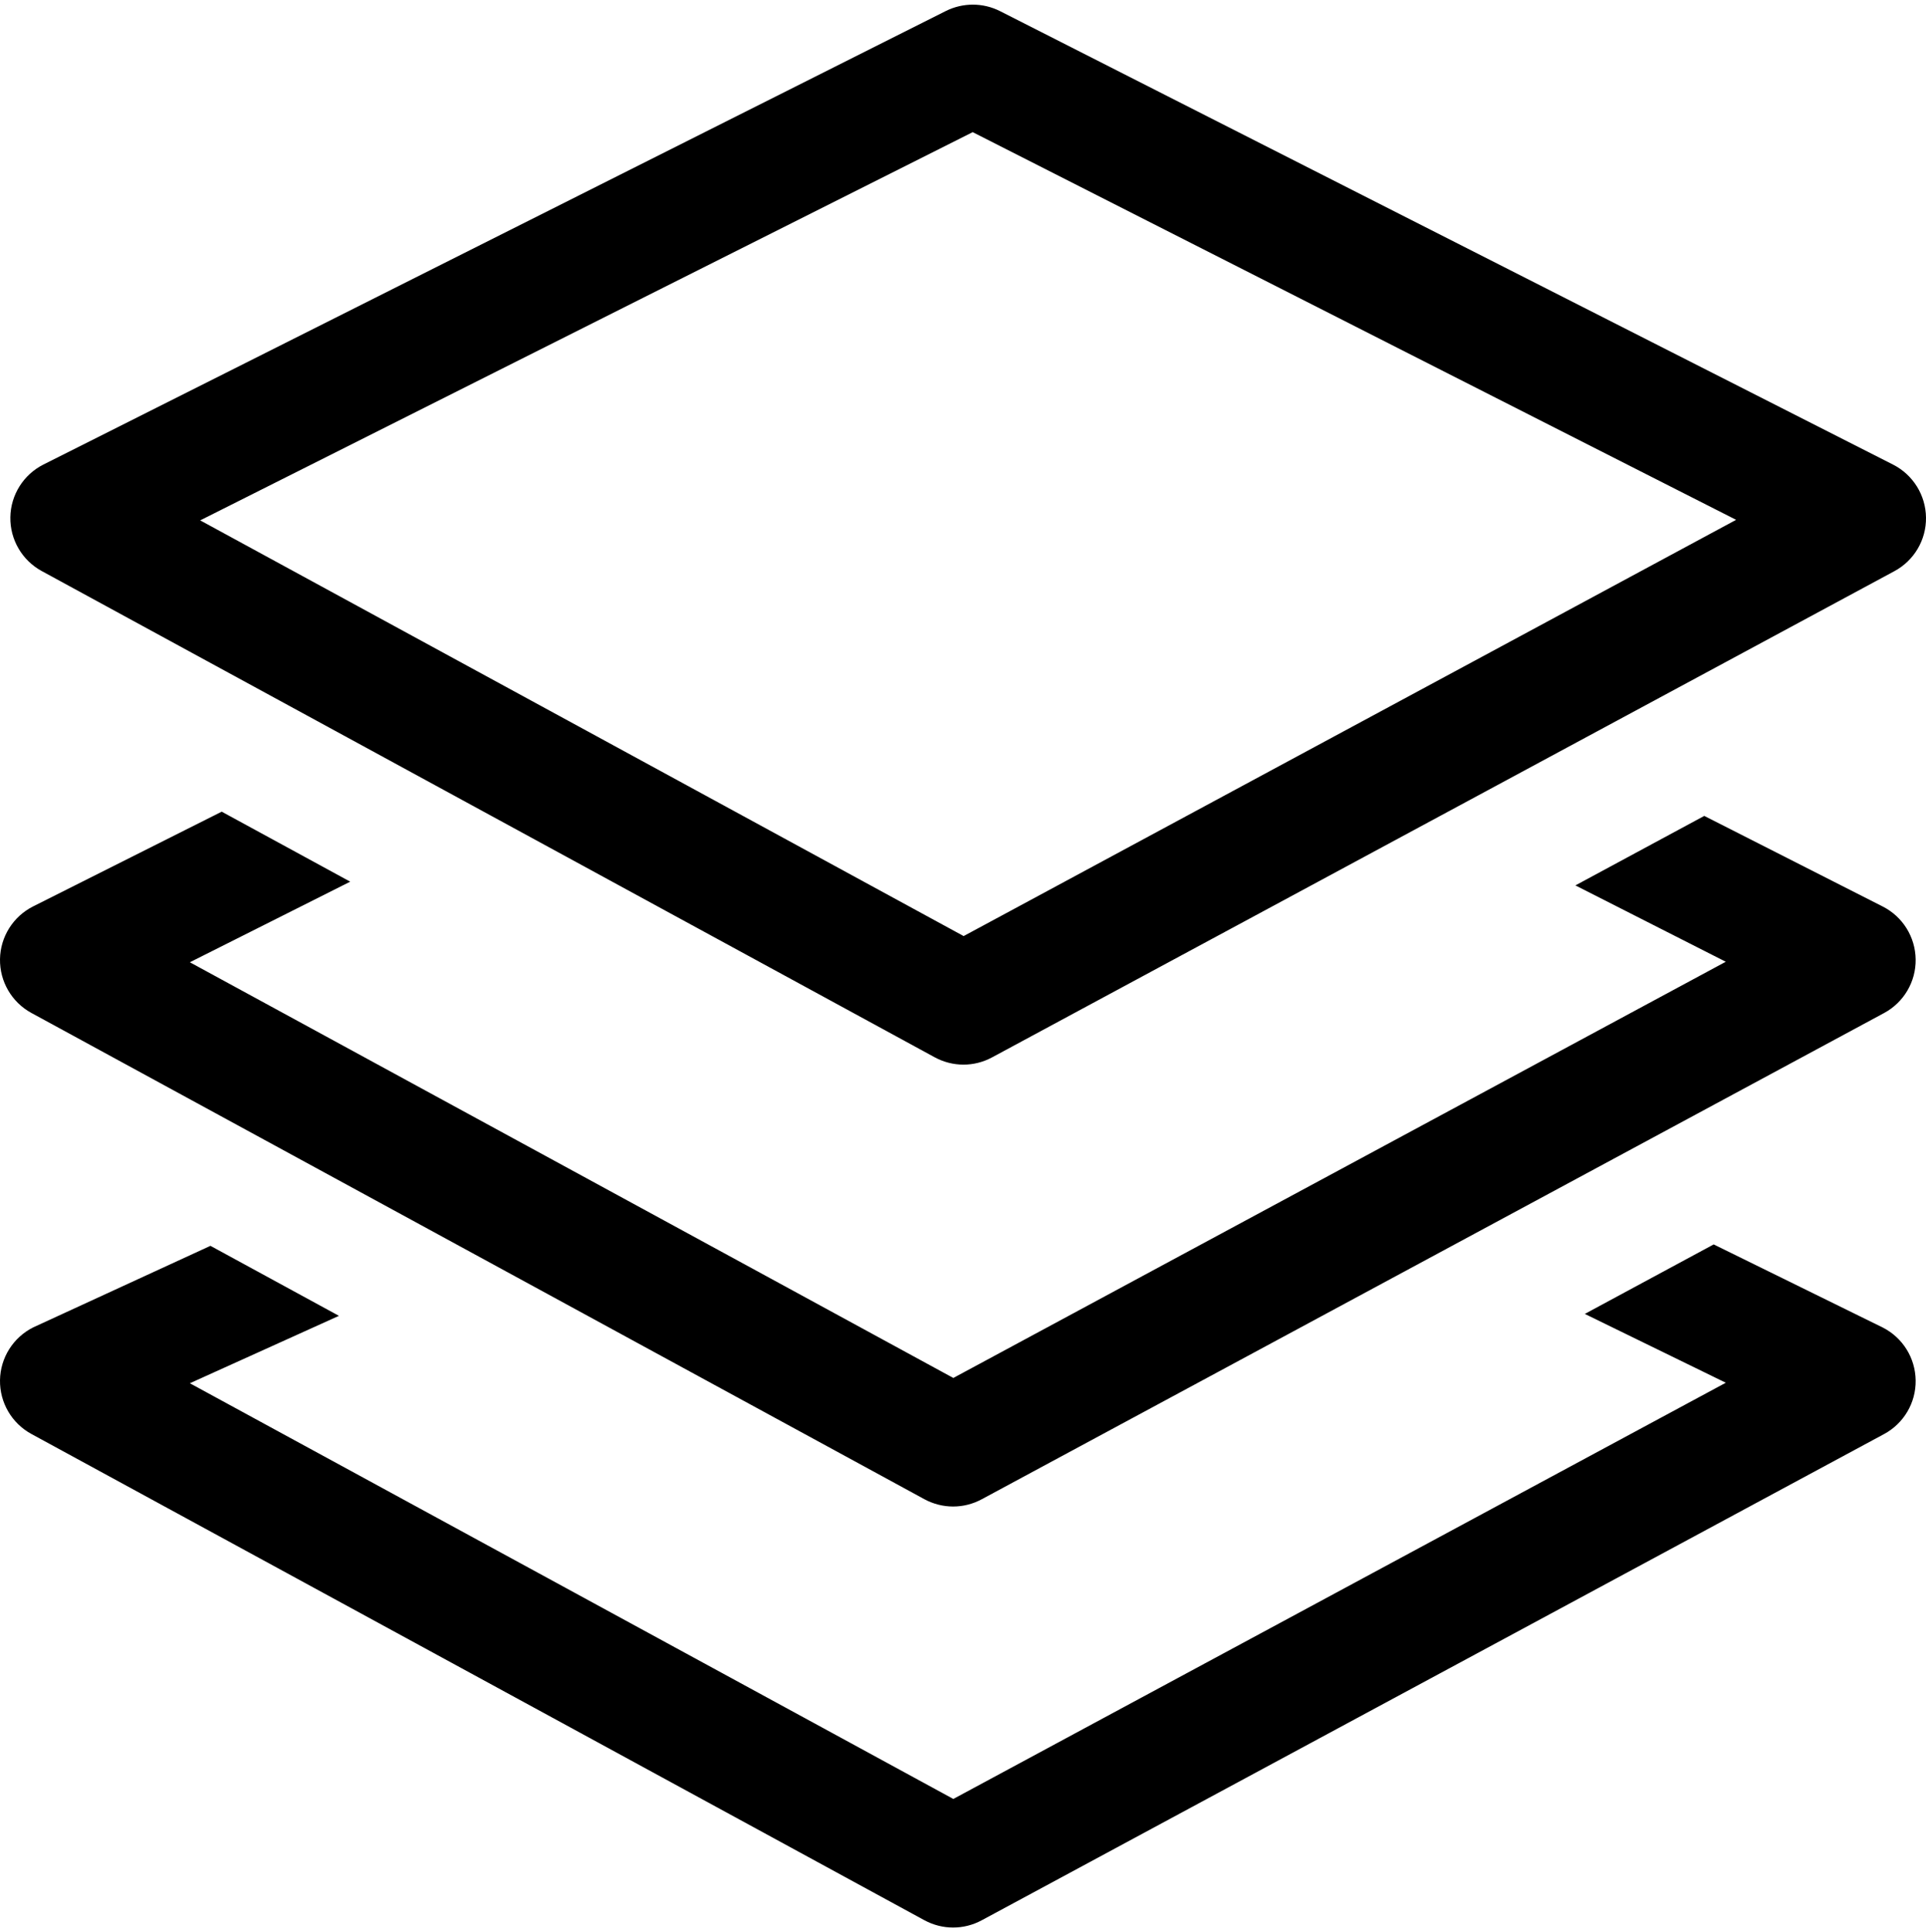
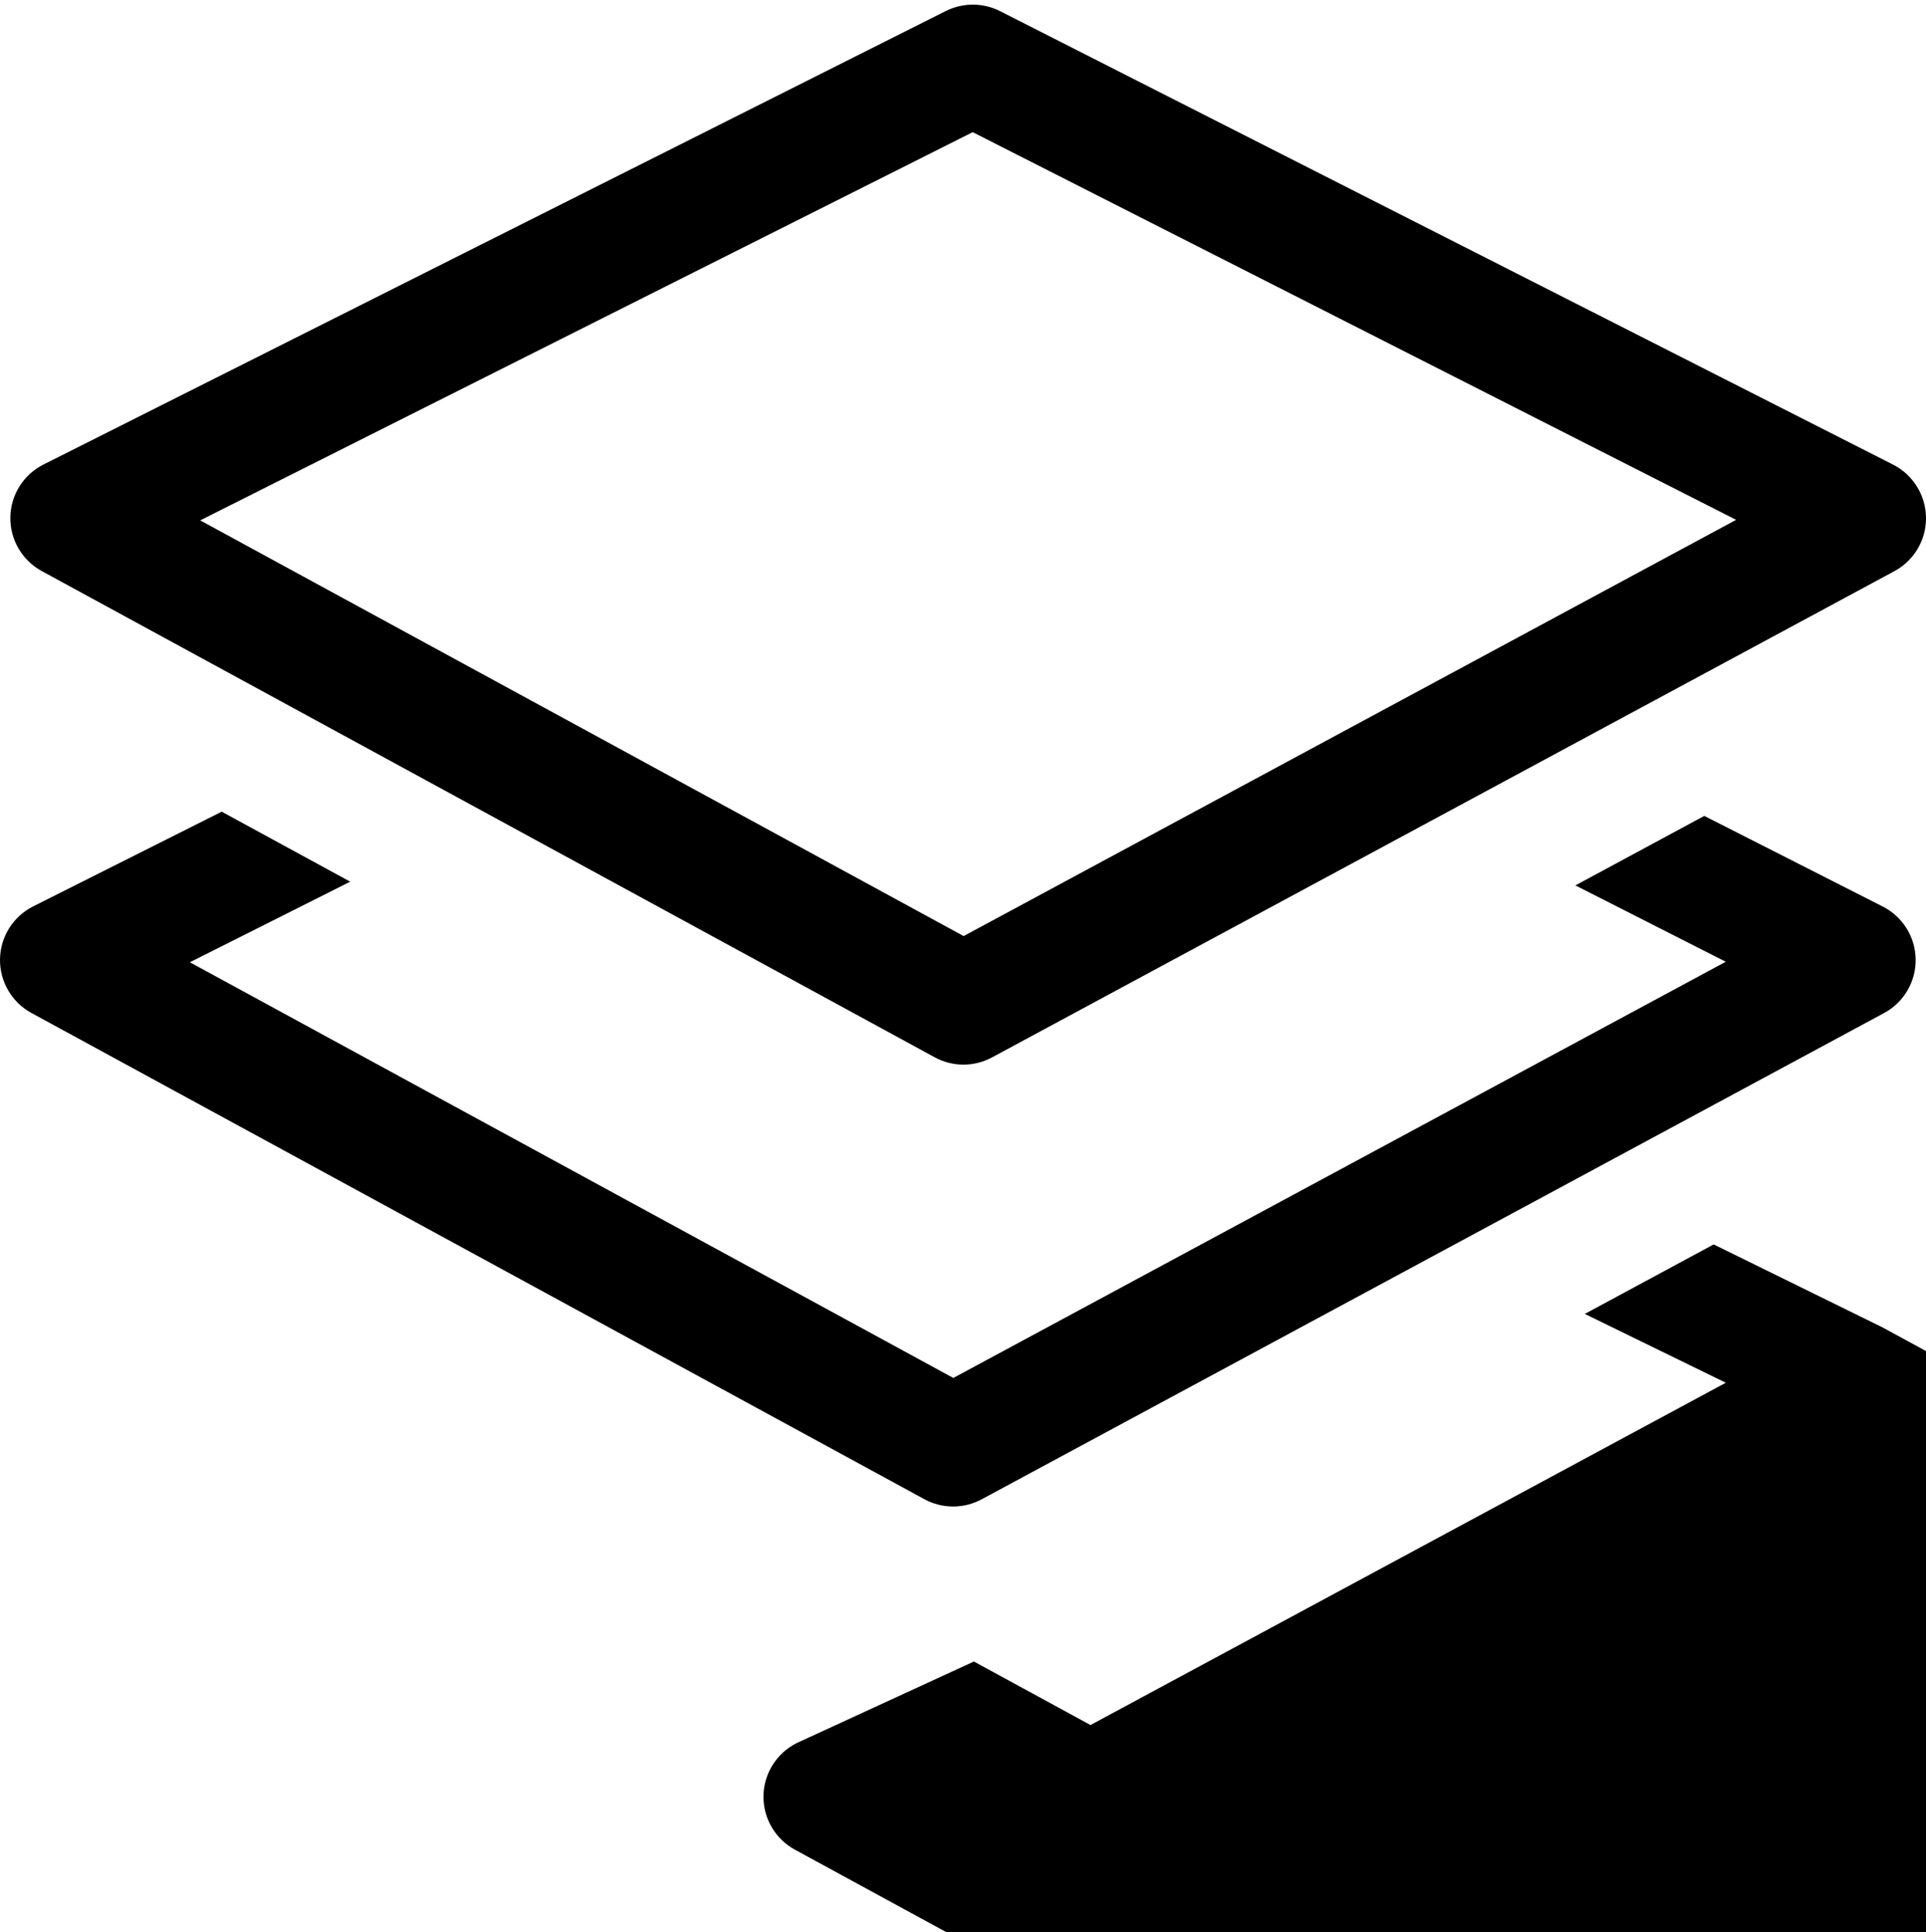
<svg xmlns="http://www.w3.org/2000/svg" version="1.1" id="layers" viewBox="0 0 512.347 514.032">
-   <path d="M11.098 151.92l237.544 129.36c2.392 1.296 5.016 1.952 7.656 1.952 2.608 0 5.216-.64 7.592-1.92l240.048-129.36c5.232-2.816 8.488-8.312 8.408-14.264-.08-5.968-3.456-11.376-8.752-14.08L266.034 2.968c-4.528-2.296-9.872-2.312-14.44-.032L11.57 123.576c-5.312 2.672-8.72 8.08-8.816 14.032s3.128 11.472 8.344 14.312zM258.754 35.16l203.08 103.136-205.488 110.736L53.258 138.44 258.754 35.16zM500.85 241.176l-47.488-24.112-34.28 18.488 40 20.312-205.48 110.728L50.506 256l42.656-21.44-34.184-18.624-50.16 25.2c-5.312 2.672-8.72 8.08-8.816 14.032S3.13 266.64 8.346 269.48L245.89 398.84c2.392 1.296 5.016 1.952 7.656 1.952 2.608 0 5.216-.64 7.592-1.92l240.048-129.36c5.232-2.816 8.488-8.312 8.408-14.264-.072-5.968-3.448-11.376-8.744-14.072zm0 112l-44.984-22.112-34.28 18.488 37.504 18.312-205.488 110.728L50.506 368l39.656-17.936-34.184-18.624-47.16 21.704c-5.312 2.672-8.72 8.08-8.816 14.032s3.128 11.472 8.344 14.312l237.544 129.36c2.392 1.296 5.016 1.952 7.656 1.952 2.608 0 5.216-.64 7.592-1.92l240.048-129.36c5.232-2.816 8.488-8.312 8.408-14.264-.072-5.976-3.448-11.384-8.744-14.08z" />
+   <path d="M11.098 151.92l237.544 129.36c2.392 1.296 5.016 1.952 7.656 1.952 2.608 0 5.216-.64 7.592-1.92l240.048-129.36c5.232-2.816 8.488-8.312 8.408-14.264-.08-5.968-3.456-11.376-8.752-14.08L266.034 2.968c-4.528-2.296-9.872-2.312-14.44-.032L11.57 123.576c-5.312 2.672-8.72 8.08-8.816 14.032s3.128 11.472 8.344 14.312zM258.754 35.16l203.08 103.136-205.488 110.736L53.258 138.44 258.754 35.16zM500.85 241.176l-47.488-24.112-34.28 18.488 40 20.312-205.48 110.728L50.506 256l42.656-21.44-34.184-18.624-50.16 25.2c-5.312 2.672-8.72 8.08-8.816 14.032S3.13 266.64 8.346 269.48L245.89 398.84c2.392 1.296 5.016 1.952 7.656 1.952 2.608 0 5.216-.64 7.592-1.92l240.048-129.36c5.232-2.816 8.488-8.312 8.408-14.264-.072-5.968-3.448-11.376-8.744-14.072zm0 112l-44.984-22.112-34.28 18.488 37.504 18.312-205.488 110.728l39.656-17.936-34.184-18.624-47.16 21.704c-5.312 2.672-8.72 8.08-8.816 14.032s3.128 11.472 8.344 14.312l237.544 129.36c2.392 1.296 5.016 1.952 7.656 1.952 2.608 0 5.216-.64 7.592-1.92l240.048-129.36c5.232-2.816 8.488-8.312 8.408-14.264-.072-5.976-3.448-11.384-8.744-14.08z" />
</svg>